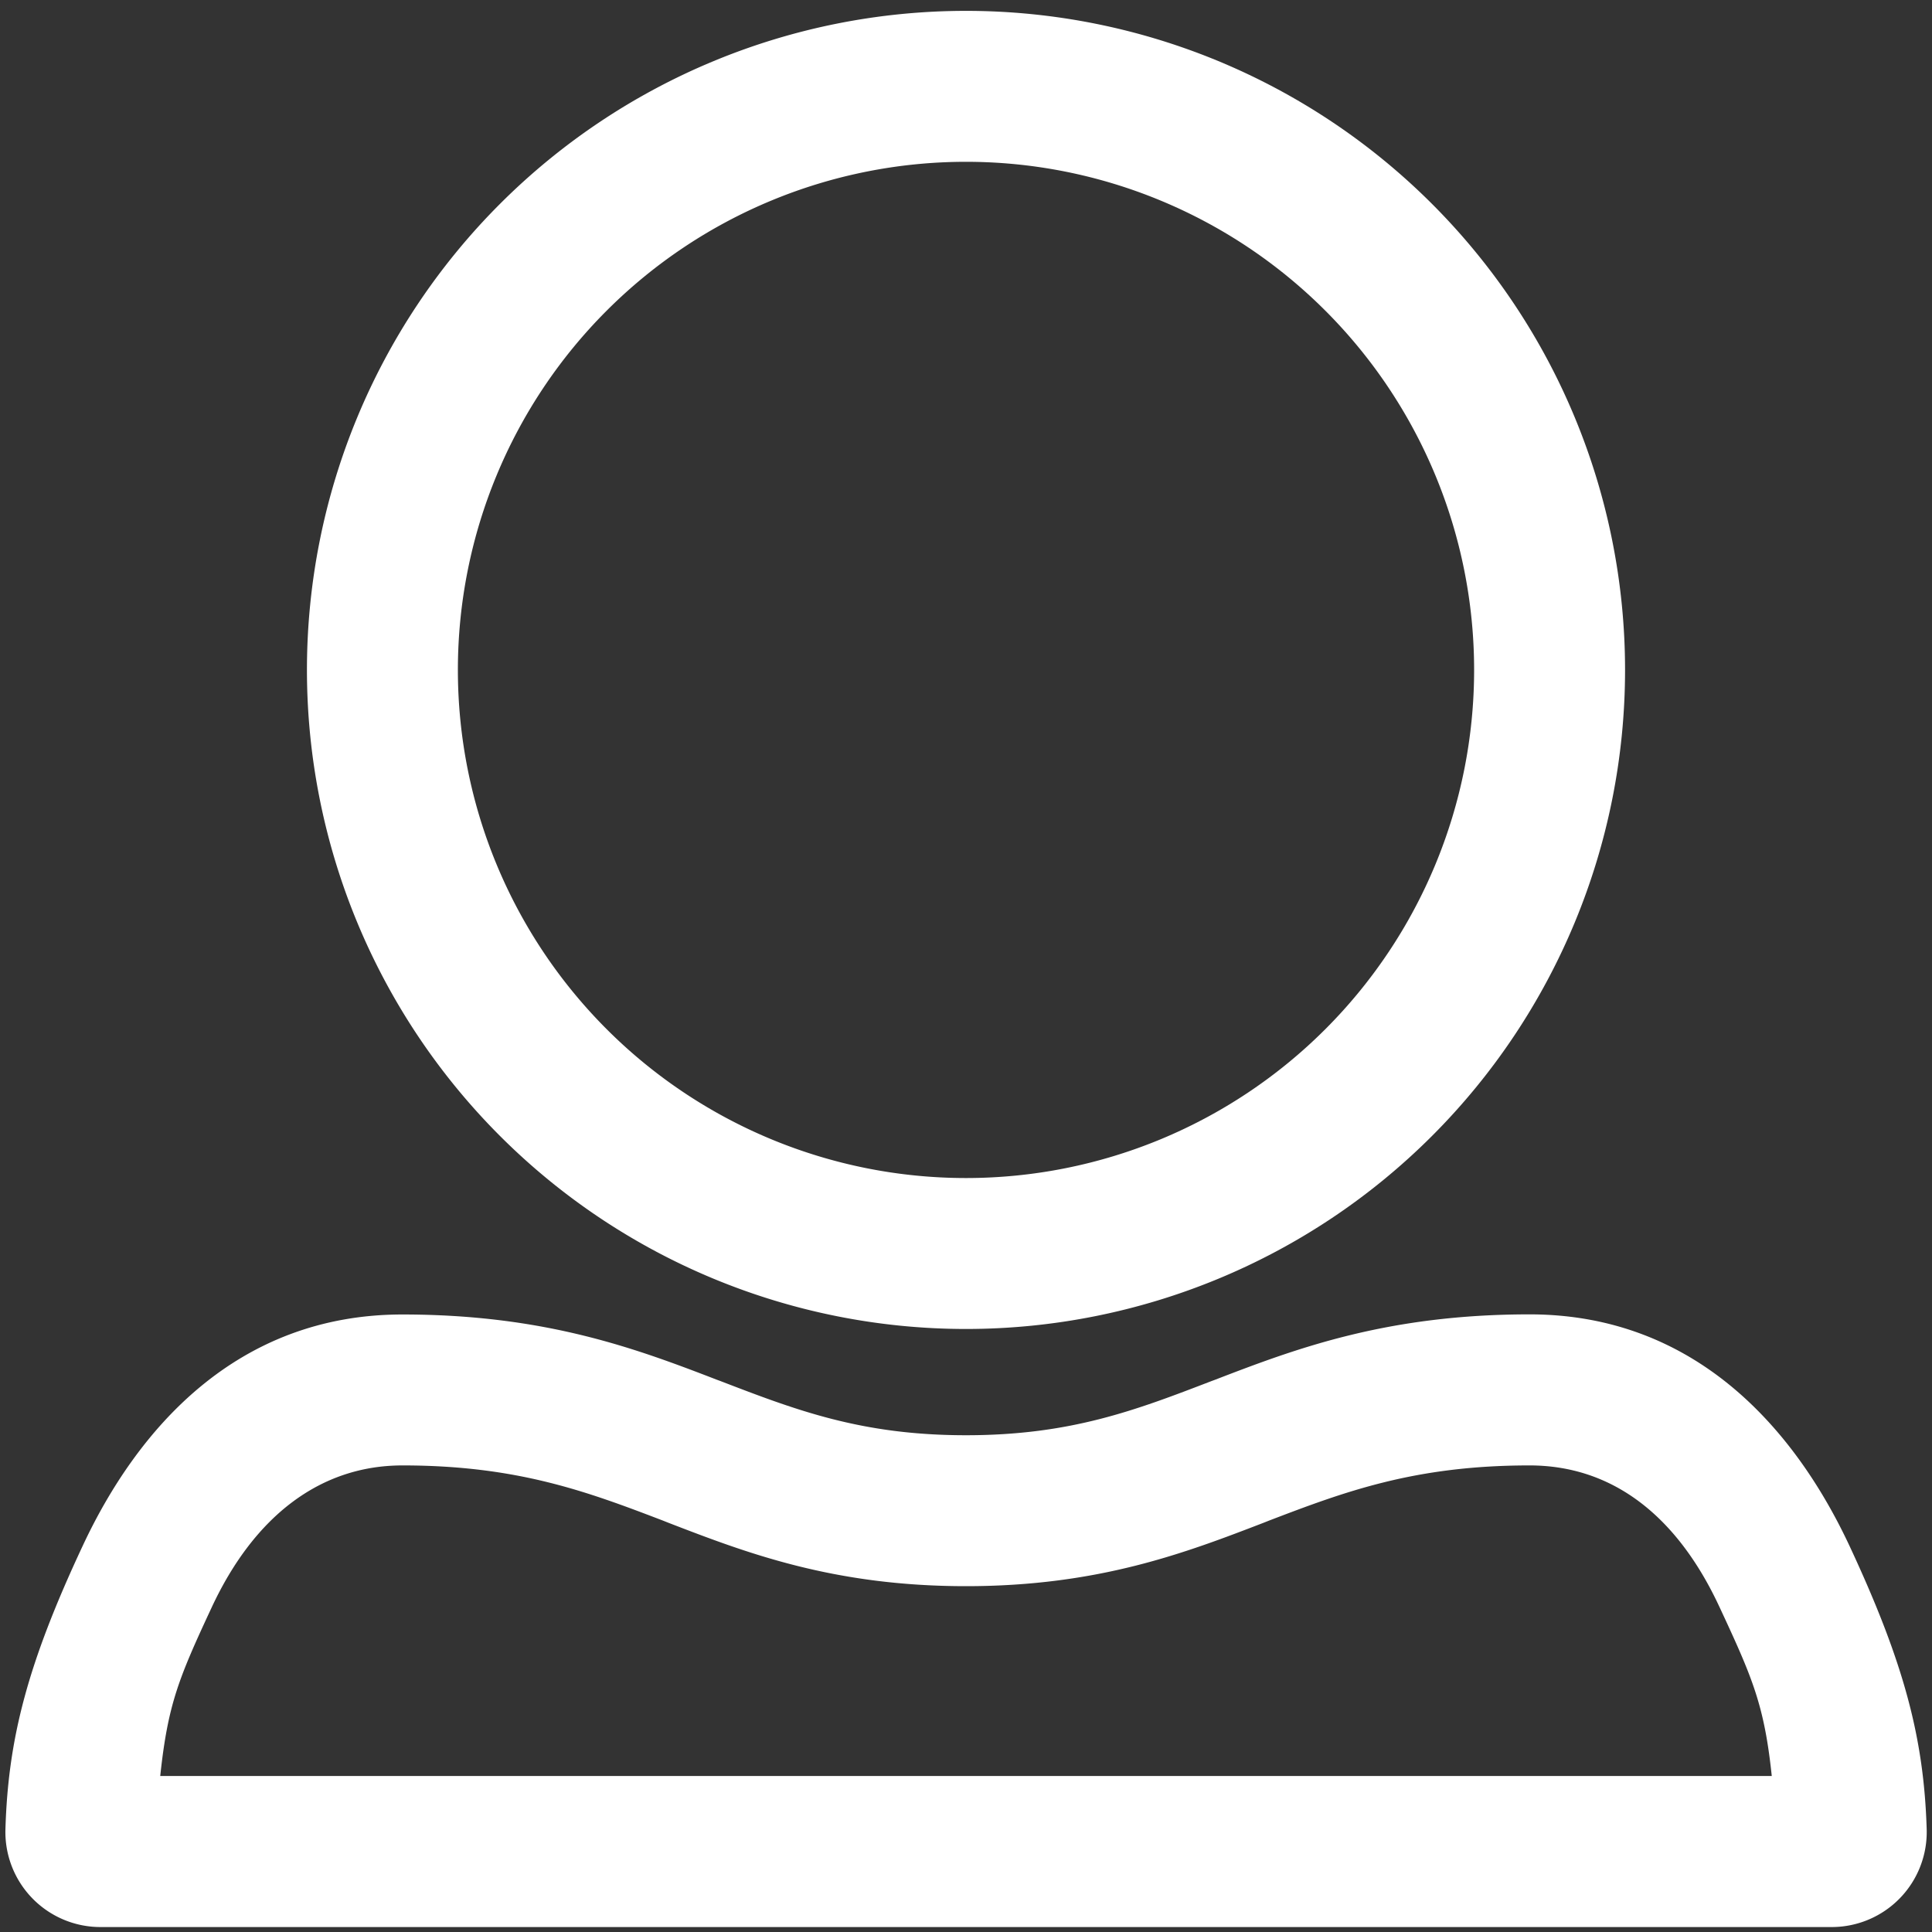
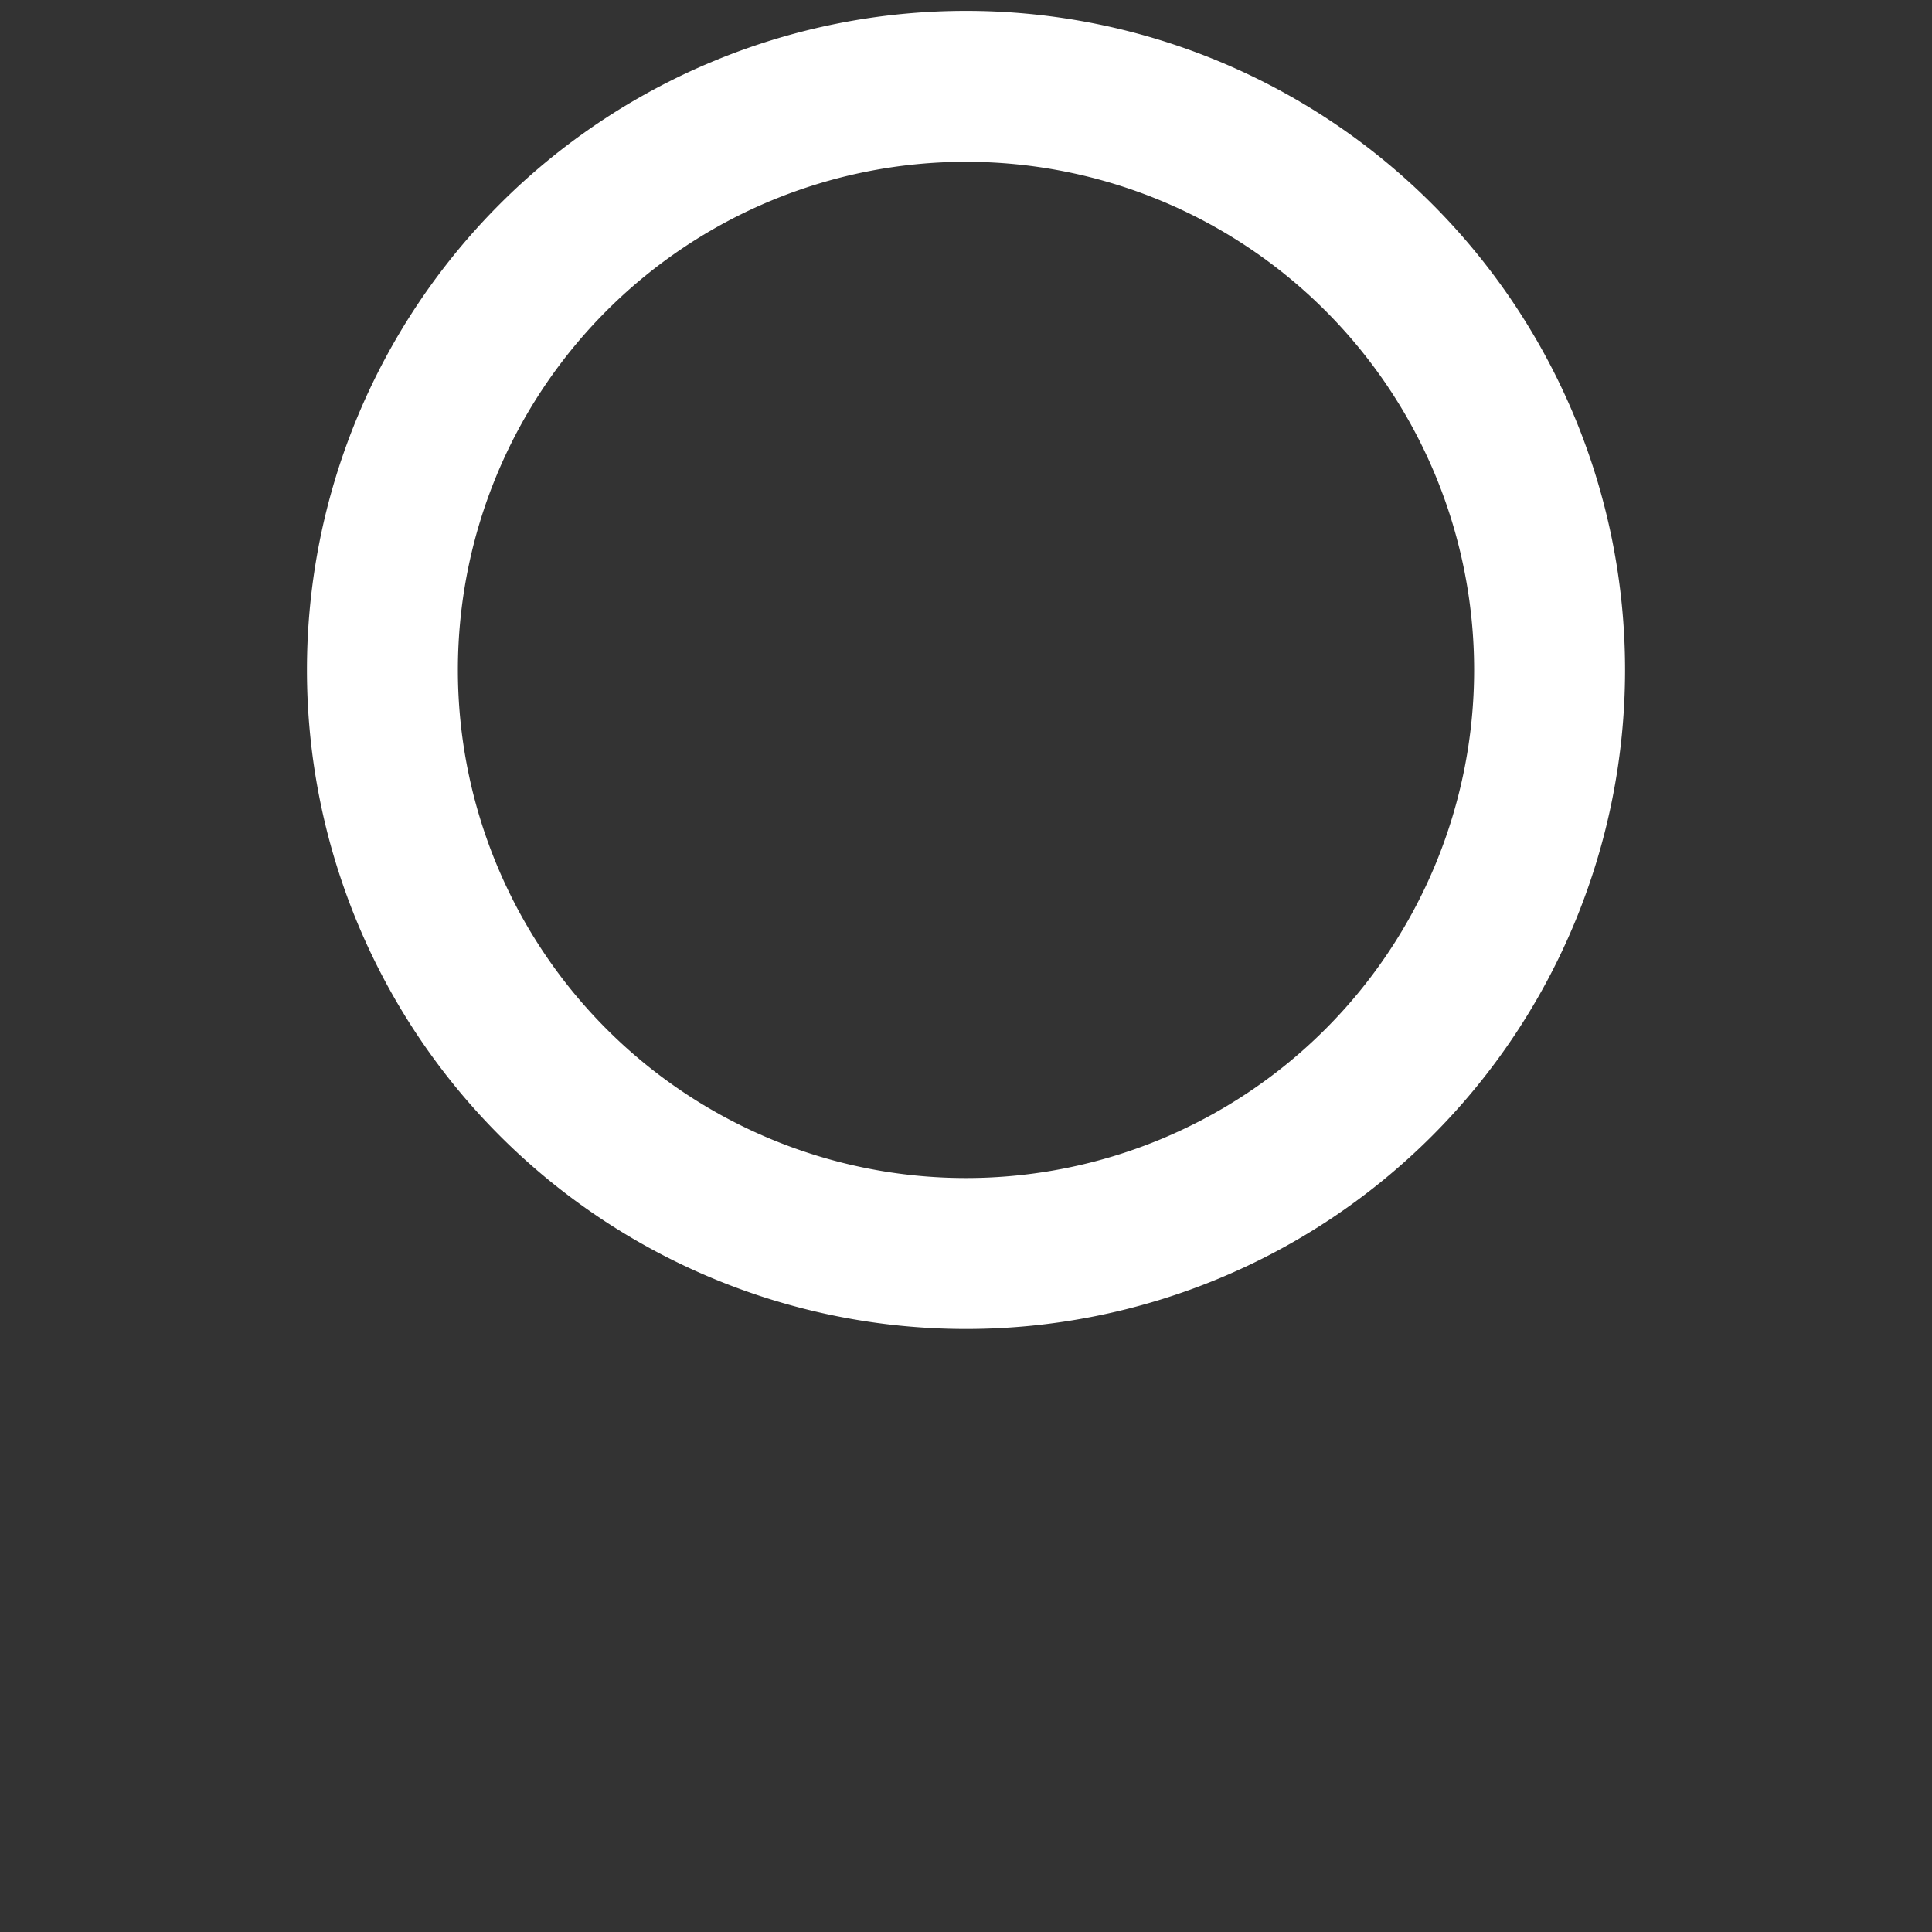
<svg xmlns="http://www.w3.org/2000/svg" width="16" height="16" fill="none">
  <rect width="100%" height="100%" fill="#333333" stroke="none" />
  <g fill-rule="evenodd" clip-rule="evenodd" fill="#fff">
    <path d="M8 .09a5.458 5.458 0 100 10.916A5.458 5.458 0 008 .09zM3.792 5.548a4.208 4.208 0 118.416 0 4.208 4.208 0 01-8.416 0z" />
-     <path d="M3.333 10.886c-1.375 0-2.198.95-2.65 1.92-.453.968-.616 1.59-.638 2.343a.787.787 0 00.788.81h14.334a.787.787 0 00.789-.81c-.023-.753-.186-1.375-.638-2.344-.452-.968-1.276-1.92-2.651-1.92-1.185 0-1.939.285-2.608.543l-.022.008c-.632.243-1.17.45-2.037.45-.866 0-1.405-.207-2.037-.45l-.022-.008c-.669-.258-1.423-.542-2.608-.542zm-1.58 2.426c.356-.764.906-1.176 1.58-1.176.95 0 1.528.216 2.16.458l.04.016c.648.25 1.367.526 2.467.526s1.82-.277 2.467-.526l.04-.016c.632-.242 1.211-.458 2.16-.458.674 0 1.213.402 1.57 1.166.276.592.374.817.436 1.406H1.327c.063-.59.15-.804.426-1.396z" />
  </g>
</svg>